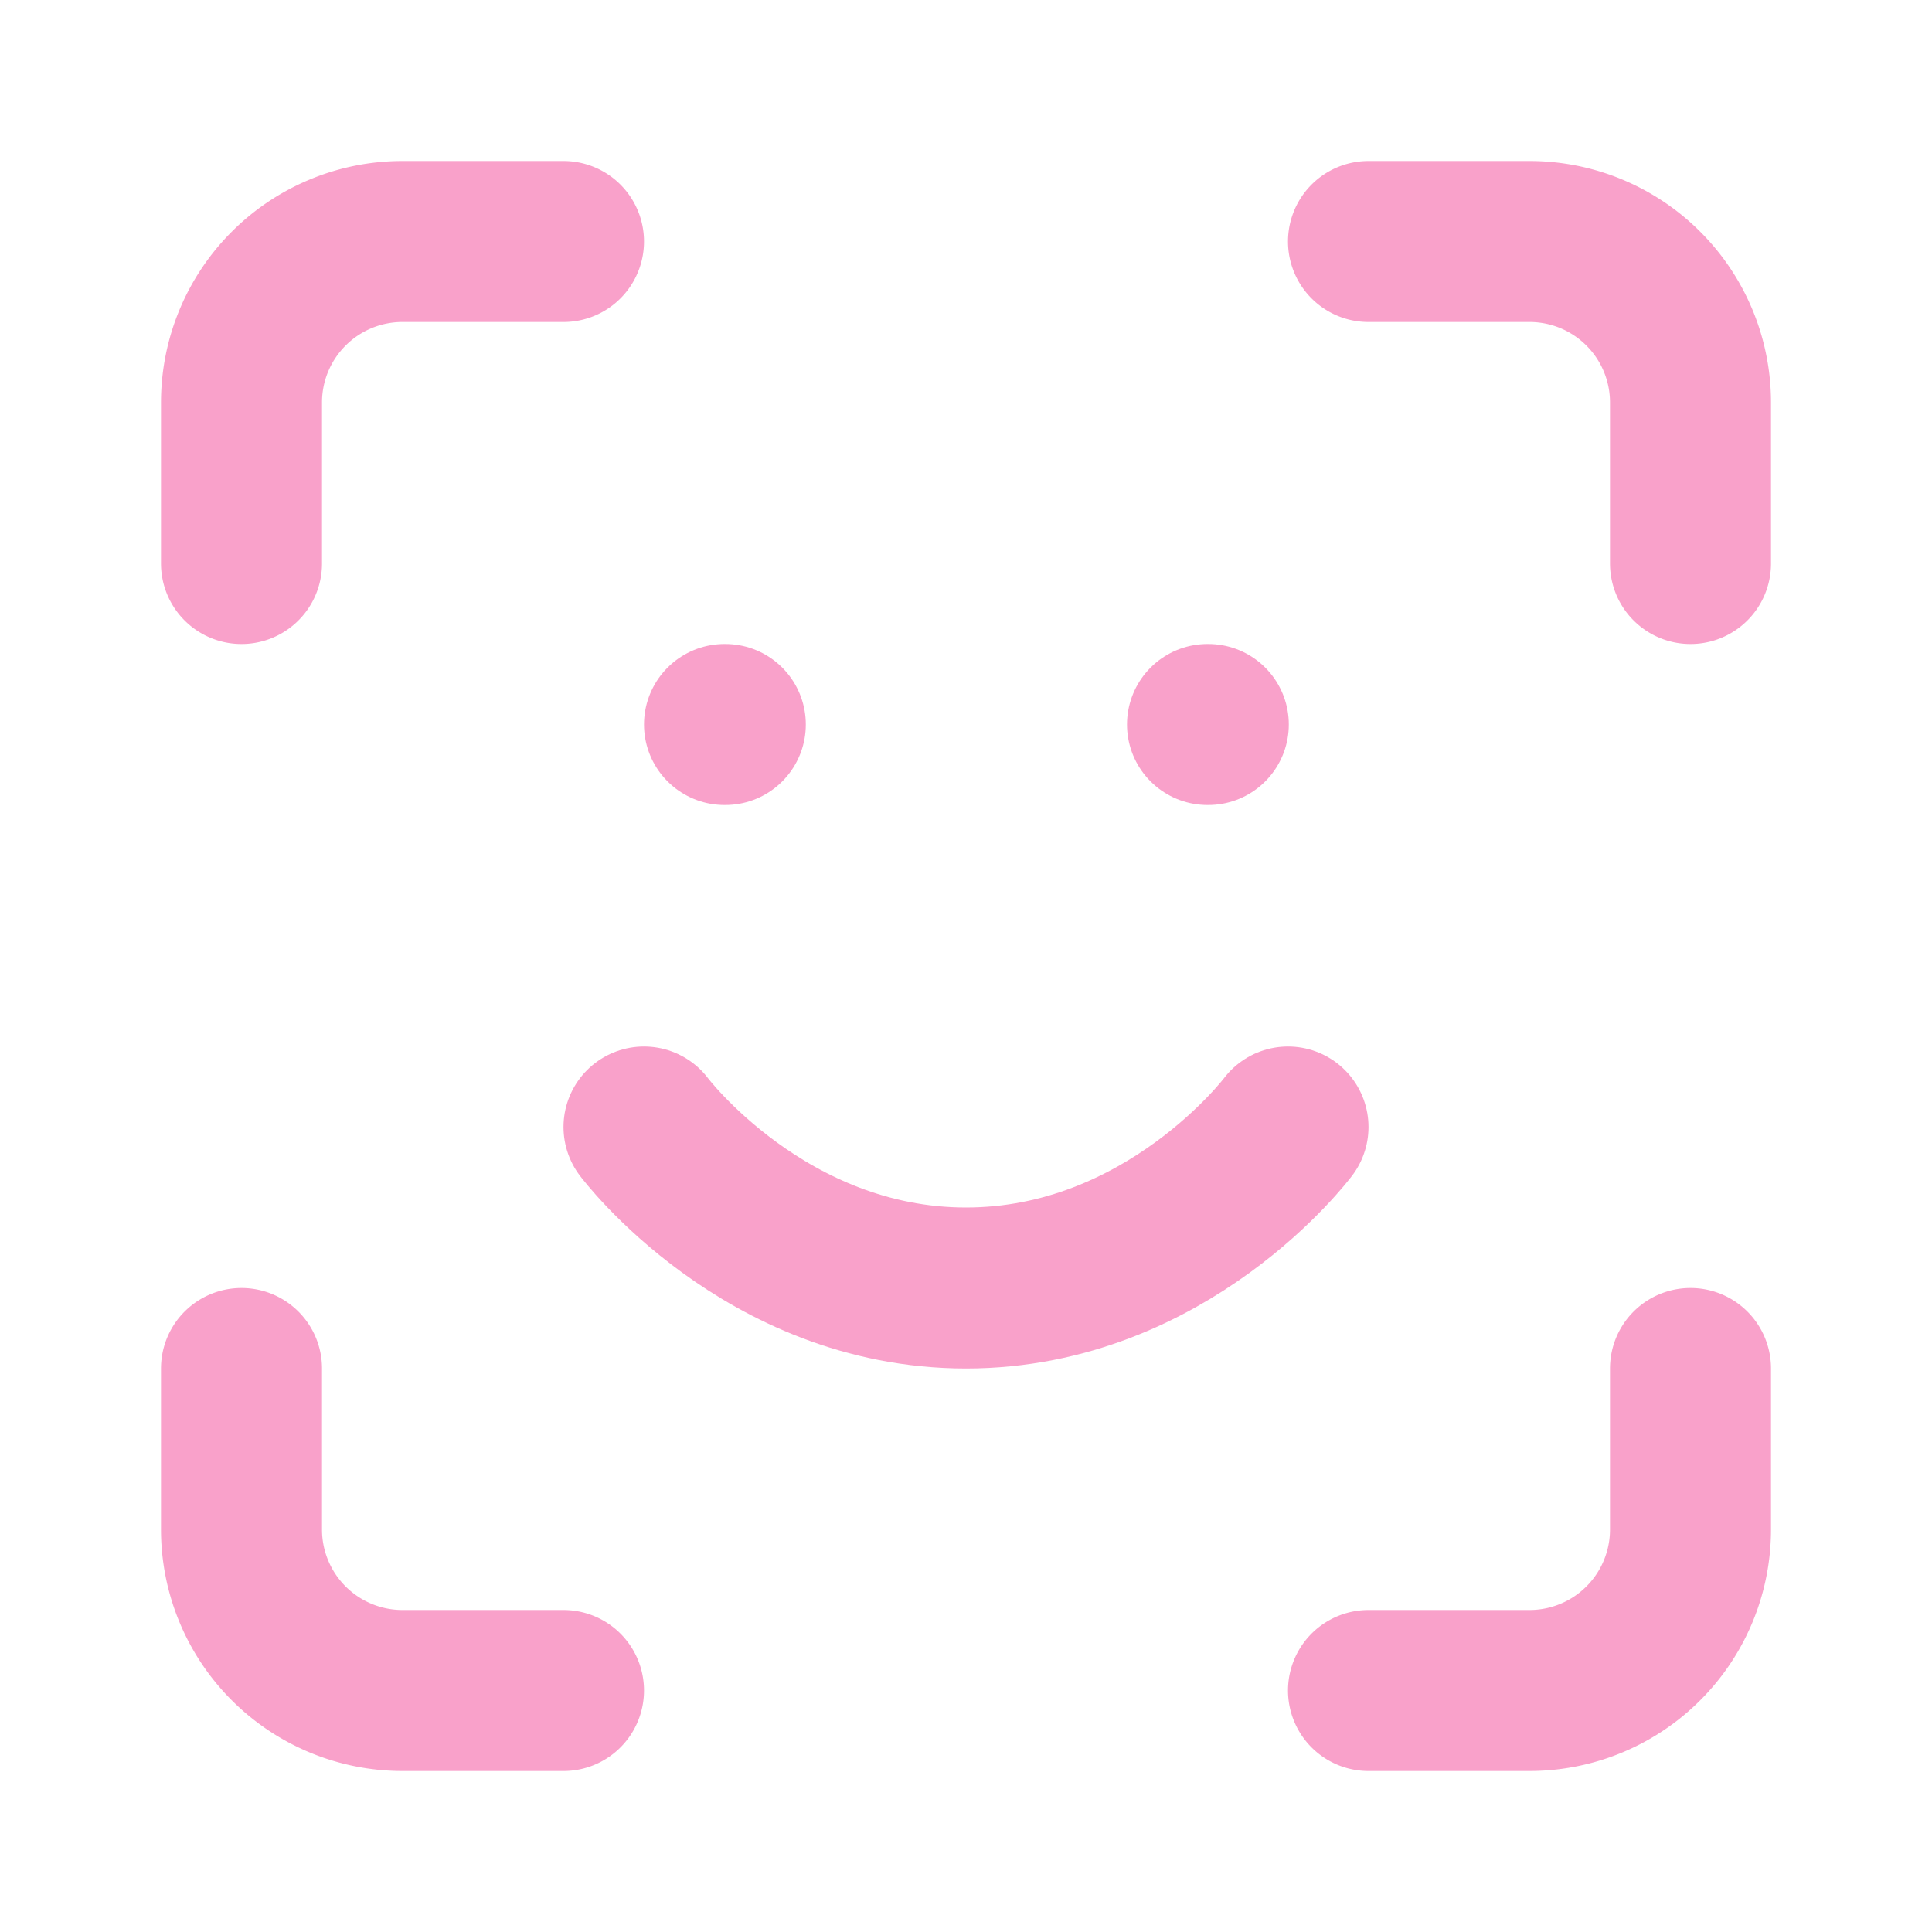
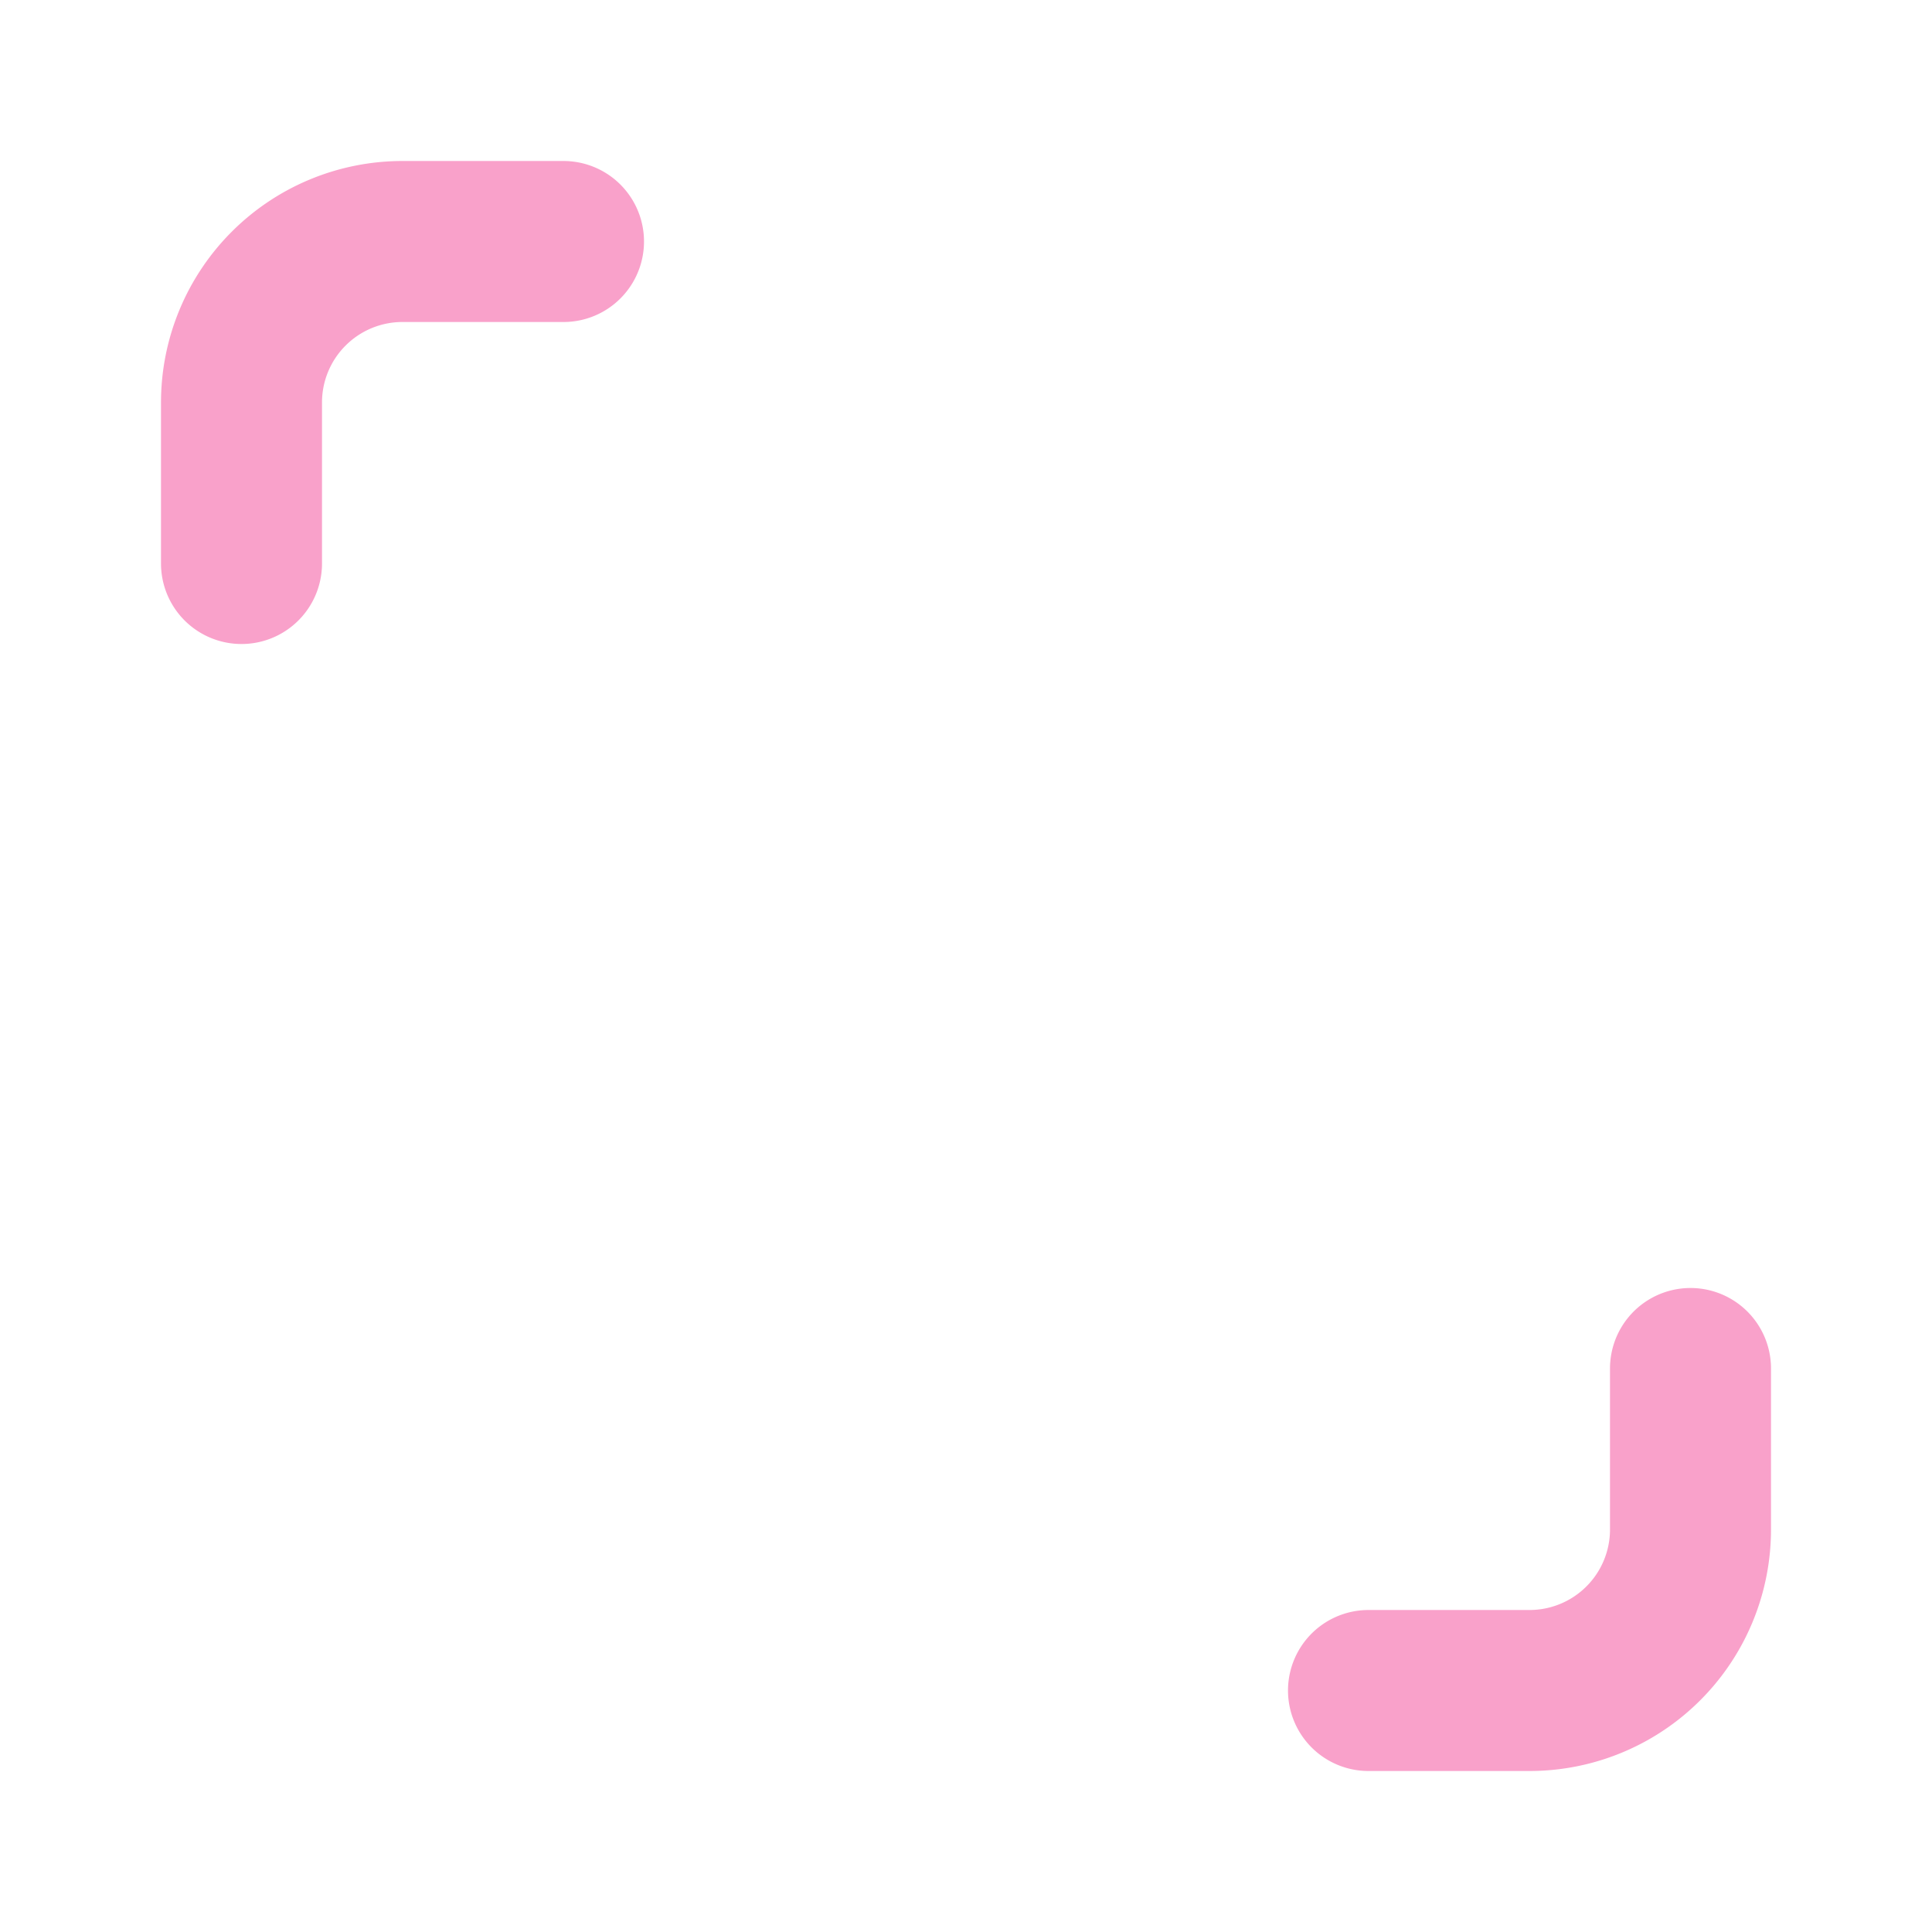
<svg xmlns="http://www.w3.org/2000/svg" width="24" height="24" viewBox="0 0 24 24" fill="none" stroke="#f9a1ca" stroke-width="2" stroke-linecap="round" stroke-linejoin="round" class="lucide lucide-scan-face-icon lucide-scan-face">
  <path d="M3 7V5a2 2 0 0 1 2-2h2" />
-   <path d="M17 3h2a2 2 0 0 1 2 2v2" />
  <path d="M21 17v2a2 2 0 0 1-2 2h-2" />
-   <path d="M7 21H5a2 2 0 0 1-2-2v-2" />
-   <path d="M8 14s1.5 2 4 2 4-2 4-2" />
-   <path d="M9 9h.01" />
-   <path d="M15 9h.01" />
</svg>